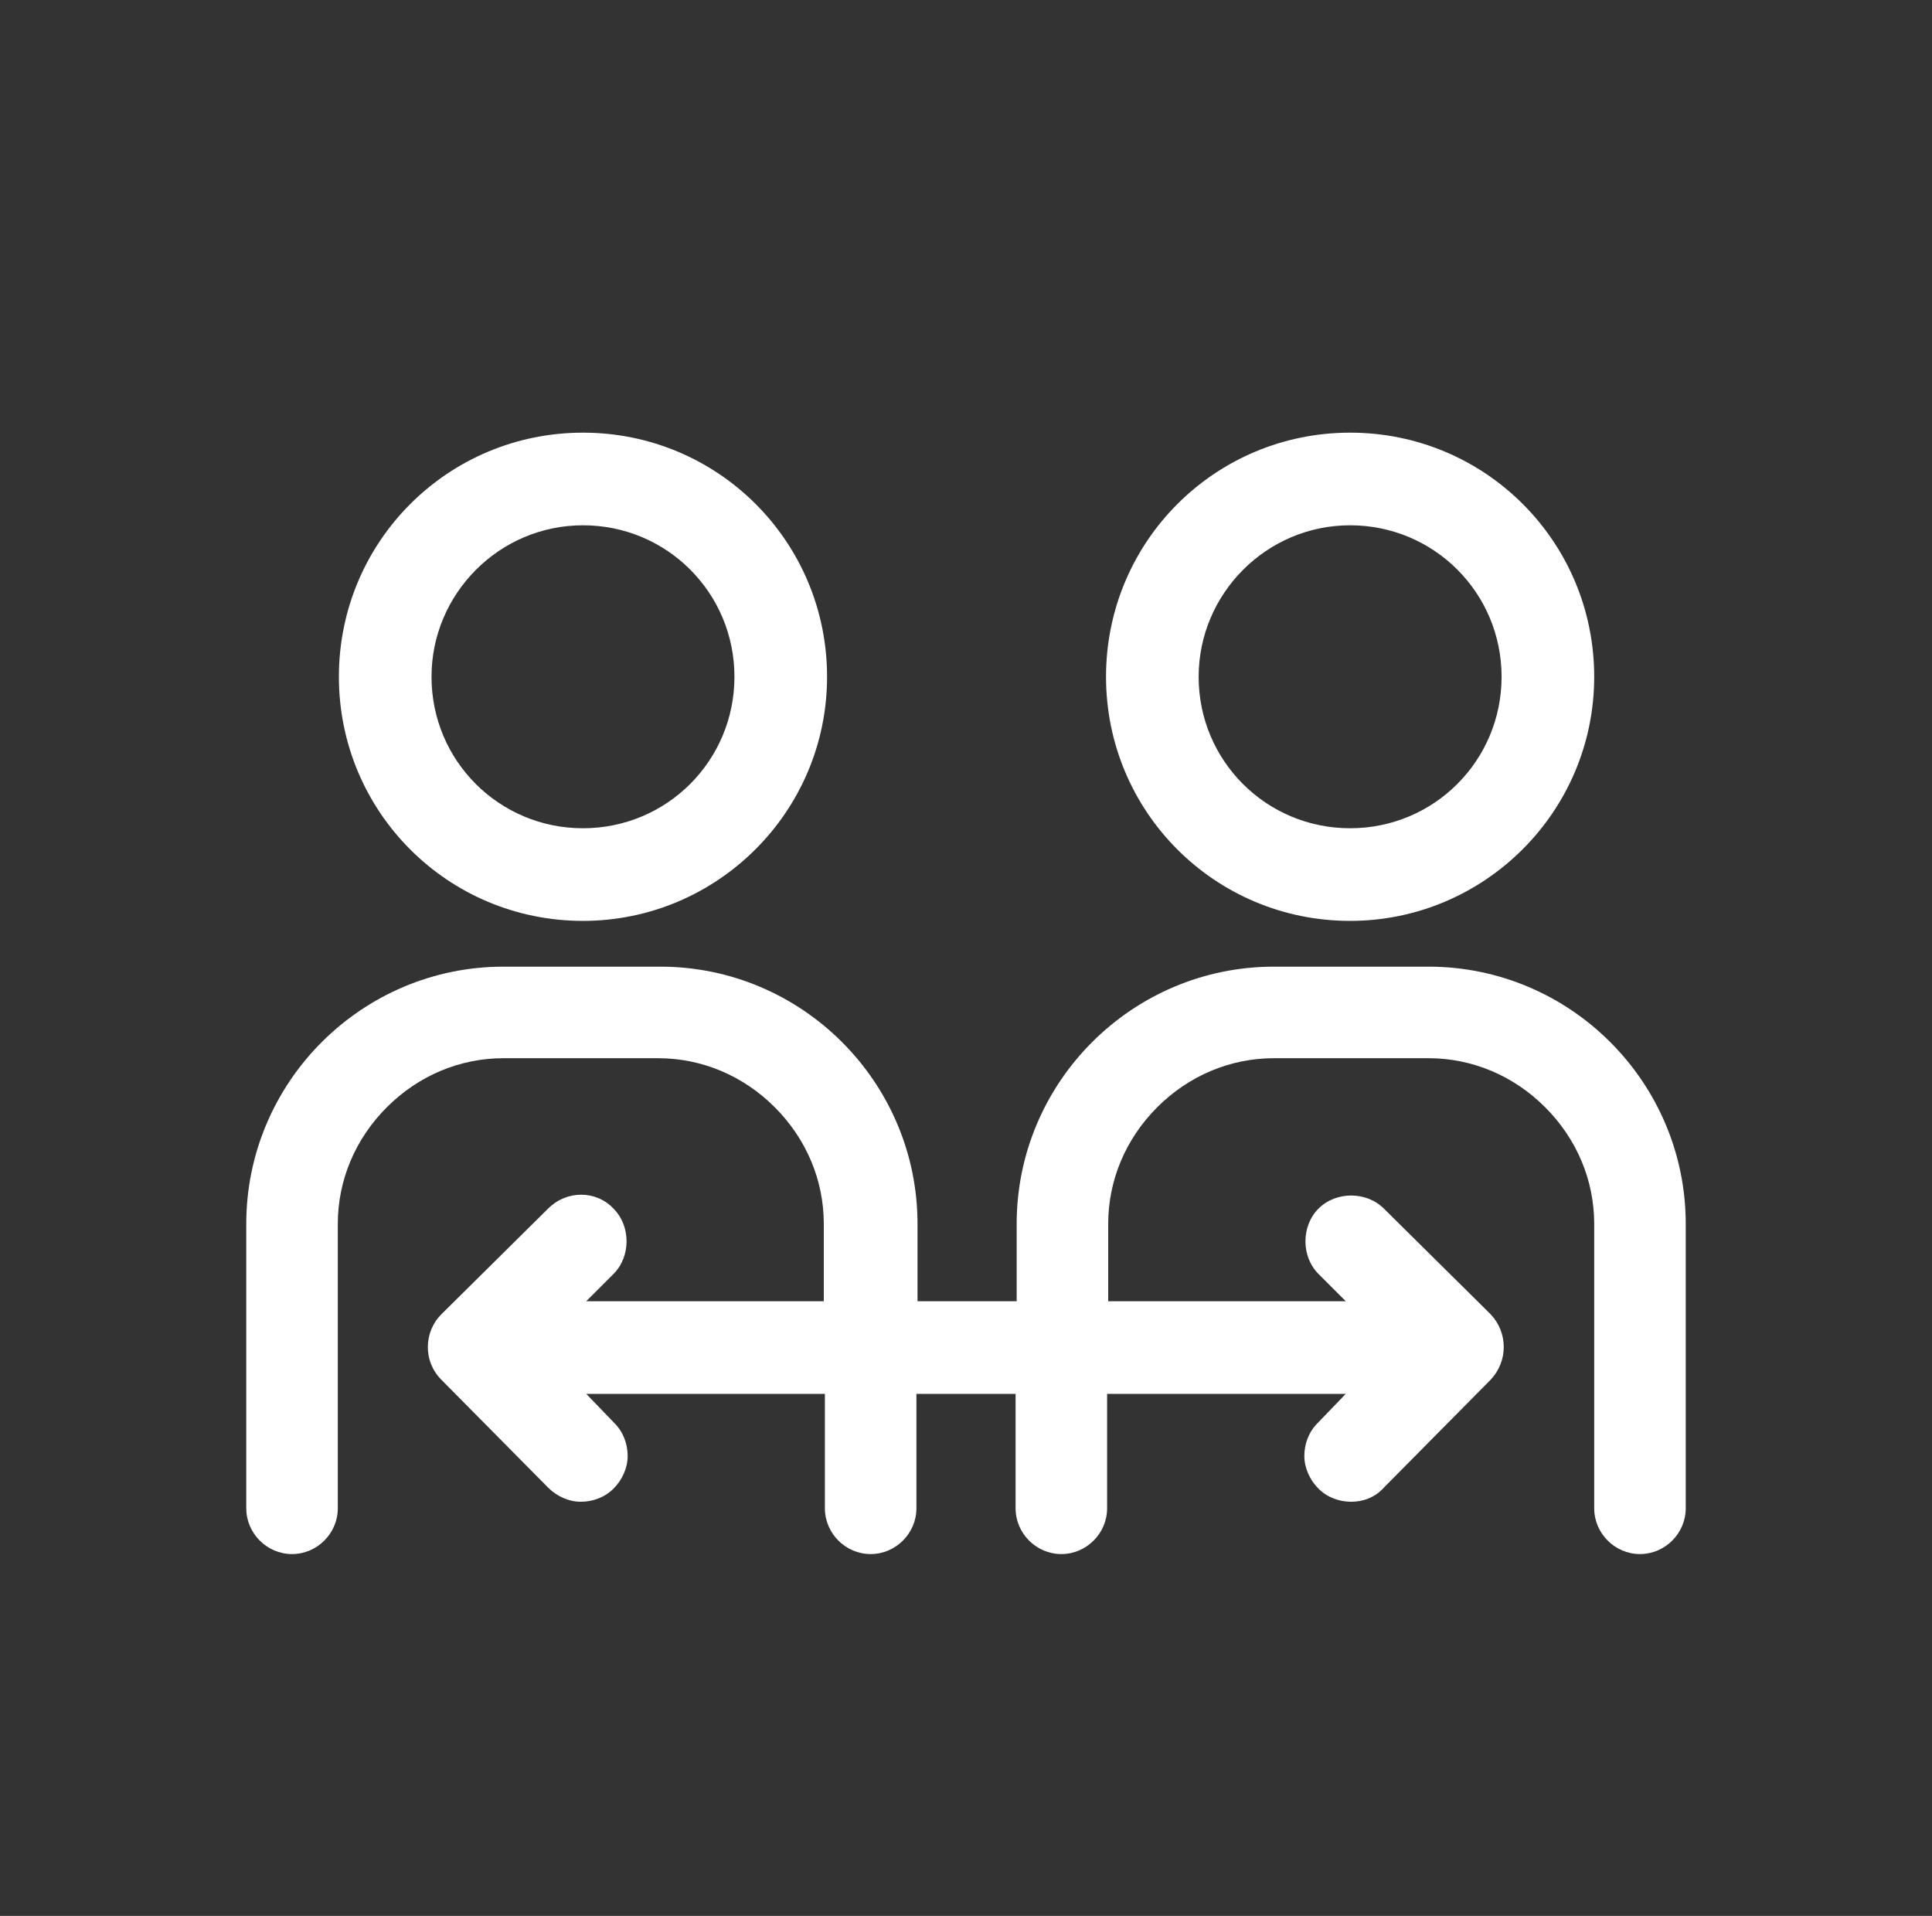
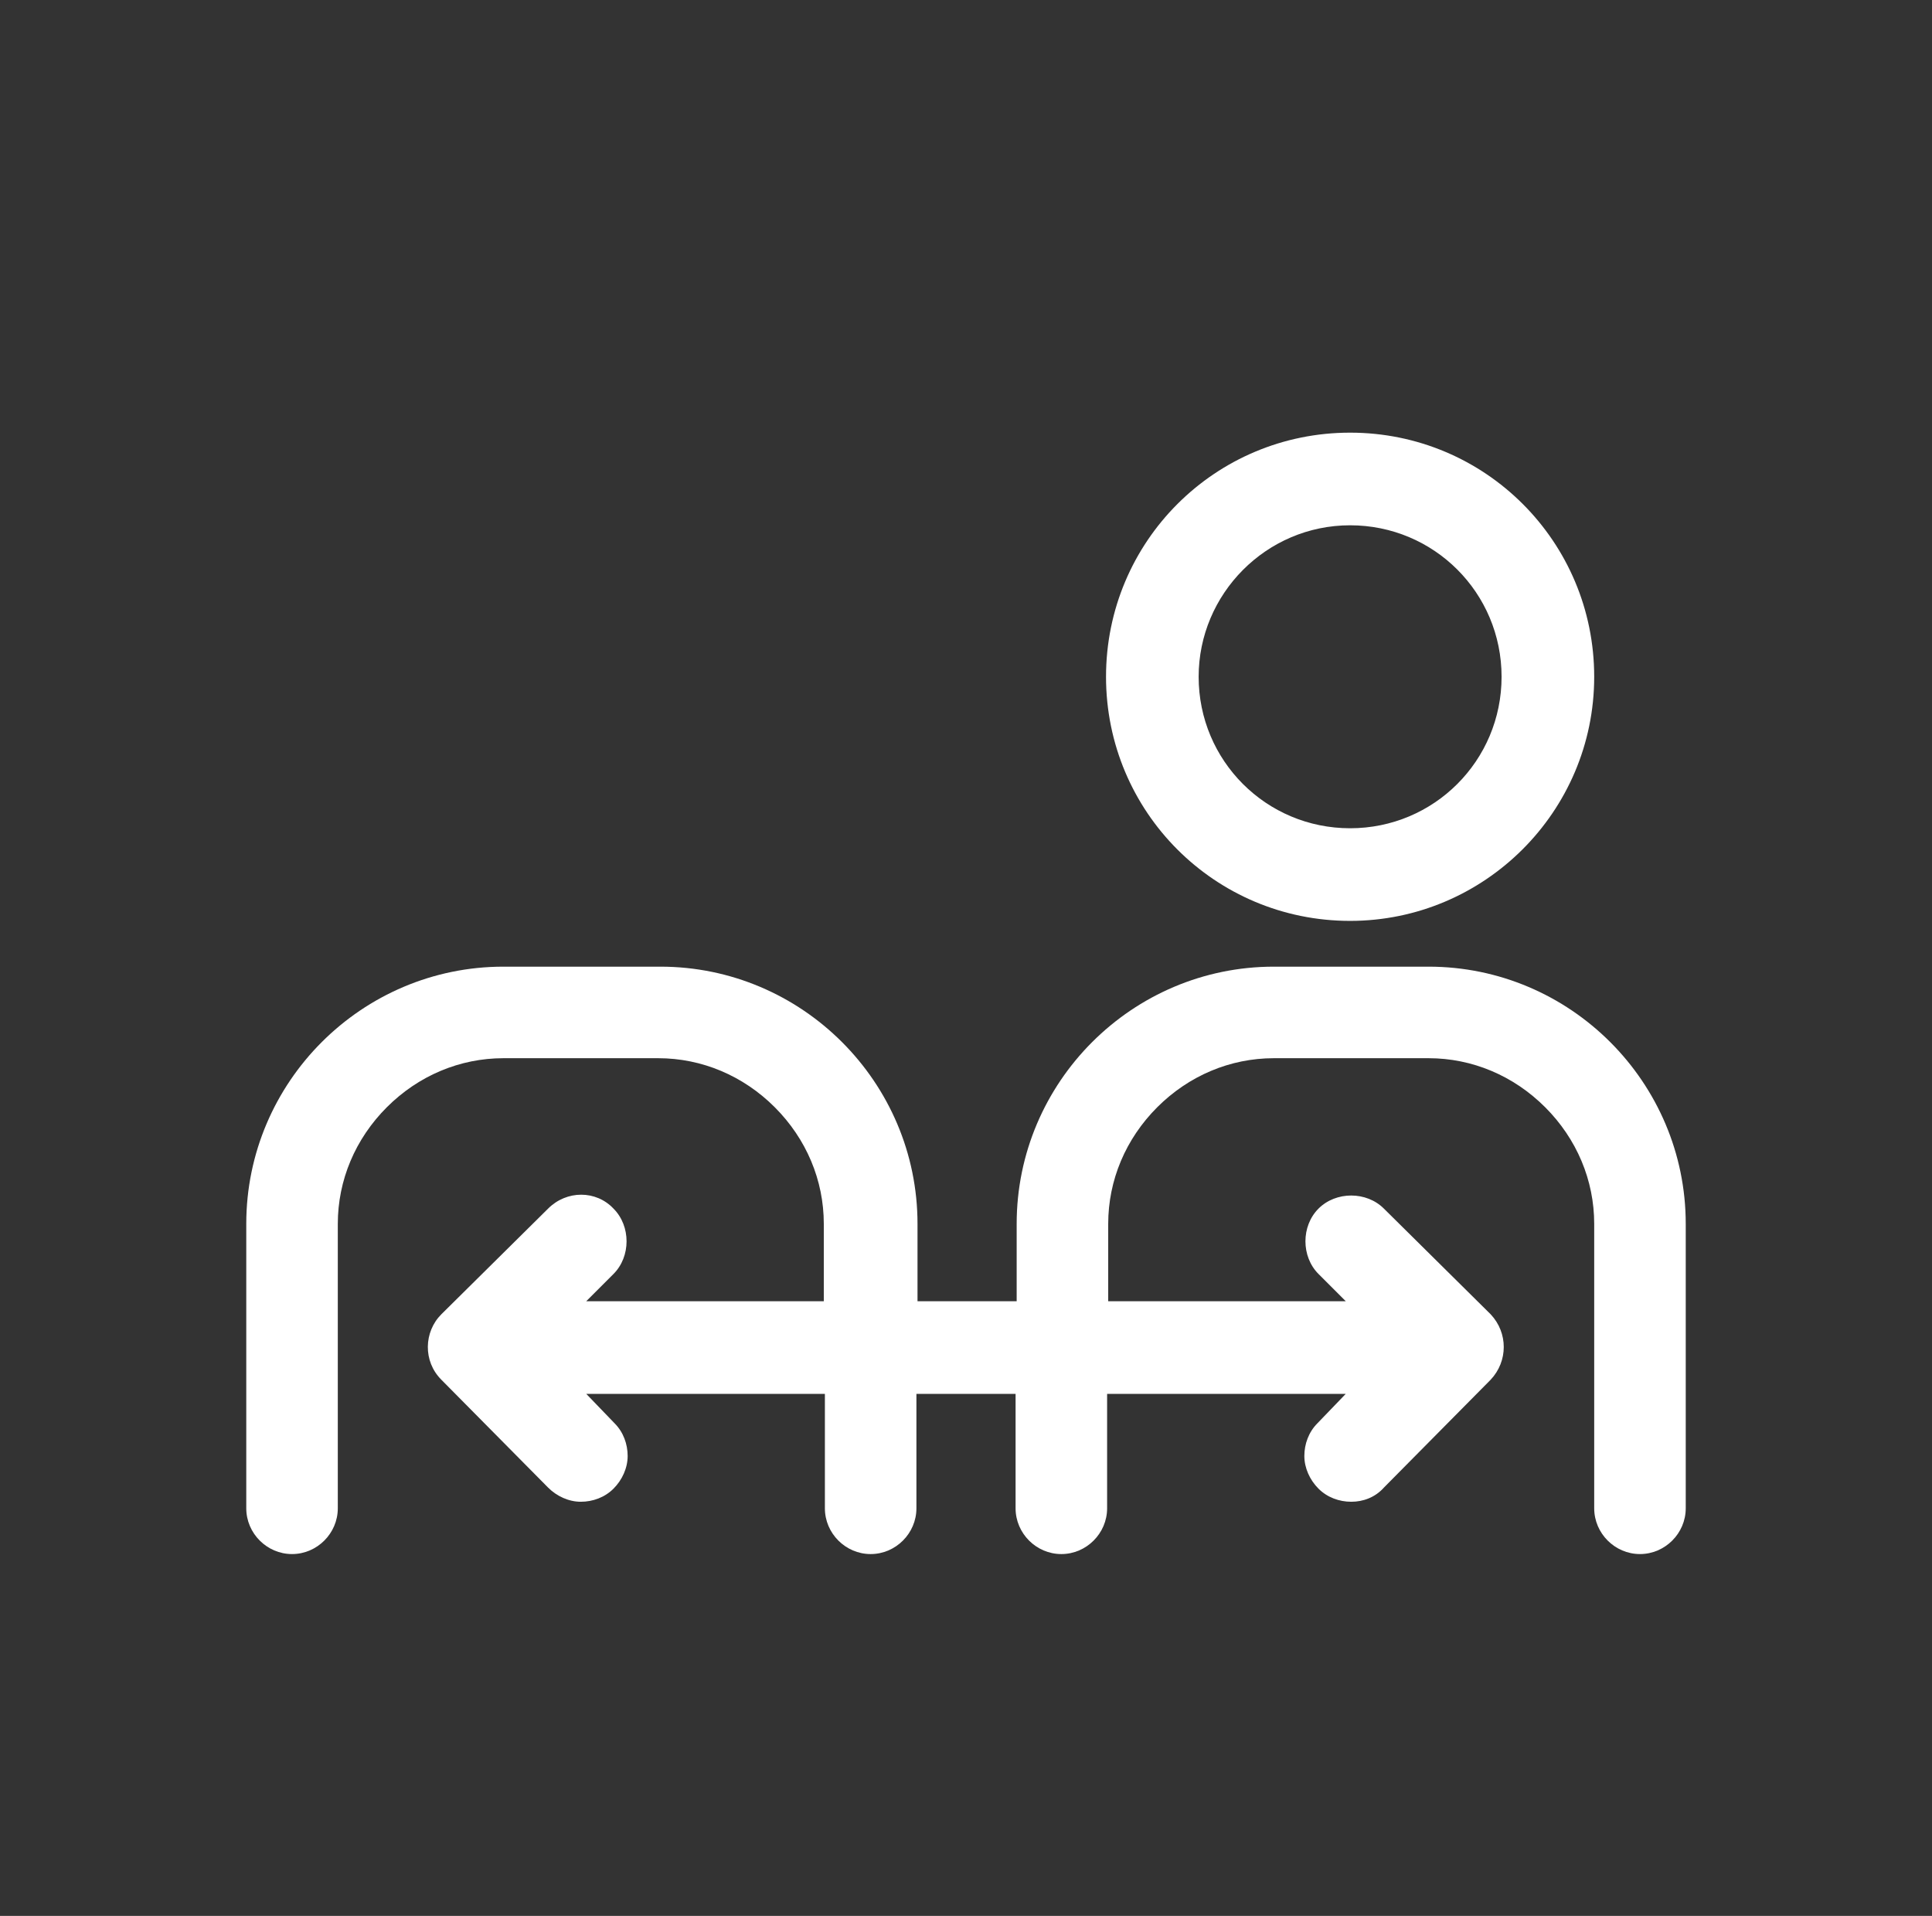
<svg xmlns="http://www.w3.org/2000/svg" version="1.1" id="Laag_1" x="0px" y="0px" viewBox="0 0 177.3 175.8" style="enable-background:new 0 0 177.3 175.8;" xml:space="preserve">
  <rect x="0" y="0" width="177.3" height="175.8" fill="#333333" stroke="none" />
  <style type="text/css"> .st0{fill:#FFFFFF;} </style>
  <g>
-     <path class="st0" d="M53.5,84.5c12.3,0,22.4-10,22.4-22.4s-10-22.4-22.4-22.4s-22.4,10-22.4,22.4S41.1,84.5,53.5,84.5z M53.5,48.2 c7.7,0,13.9,6.2,13.9,13.9c0,7.7-6.2,13.9-13.9,13.9s-13.9-6.2-13.9-13.9C39.6,54.5,45.8,48.2,53.5,48.2z" />
    <path class="st0" d="M123.9,84.5c12.3,0,22.4-10,22.4-22.4s-10-22.4-22.4-22.4s-22.4,10-22.4,22.4S111.5,84.5,123.9,84.5z M123.9,48.2c7.7,0,13.9,6.2,13.9,13.9c0,7.7-6.2,13.9-13.9,13.9S110,69.8,110,62.1C110,54.5,116.2,48.2,123.9,48.2z" />
    <path class="st0" d="M131.1,88.7h-14.2c-13,0-23.6,10.6-23.6,23.6v7.1h-9.1v-7.1c0-13-10.6-23.6-23.6-23.6H46.2 c-13,0-23.6,10.6-23.6,23.6v26.1c0,2.3,1.9,4.2,4.2,4.2s4.2-1.9,4.2-4.2v-26.1c0-4,1.6-7.8,4.5-10.7c2.9-2.9,6.7-4.5,10.7-4.5h14.2 c4,0,7.8,1.6,10.7,4.5c2.9,2.9,4.5,6.7,4.5,10.7v7.1H53.8l2.5-2.5c0.8-0.8,1.2-1.9,1.2-3c0-1.1-0.4-2.2-1.2-3c-1.6-1.7-4.3-1.7-6,0 l-9.8,9.7c-1.6,1.6-1.7,4.3,0,6l9.8,9.9c0.8,0.8,1.9,1.3,3,1.3c1.1,0,2.2-0.4,3-1.2c0.8-0.8,1.3-1.9,1.3-3c0-1.1-0.4-2.2-1.2-3 l-2.6-2.7h21.9v10.5c0,2.3,1.9,4.2,4.2,4.2s4.2-1.9,4.2-4.2v-10.5h9.1v10.5c0,2.3,1.9,4.2,4.2,4.2c2.3,0,4.2-1.9,4.2-4.2v-10.5 h21.9l-2.6,2.7c-0.8,0.8-1.2,1.9-1.2,3c0,1.1,0.5,2.2,1.3,3c0.8,0.8,1.9,1.2,3,1.2c1.1,0,2.2-0.4,3-1.3l9.8-9.9 c1.6-1.7,1.6-4.3,0-6l-9.8-9.7c-0.8-0.8-1.9-1.2-3-1.2c0,0,0,0,0,0c-1.1,0-2.2,0.4-3,1.2c-0.8,0.8-1.2,1.9-1.2,3 c0,1.1,0.4,2.2,1.2,3l2.5,2.5h-21.8v-7.1c0-4,1.6-7.8,4.5-10.7c2.9-2.9,6.7-4.5,10.7-4.5h14.2c4,0,7.8,1.6,10.7,4.5 c2.9,2.9,4.5,6.7,4.5,10.7v26.1c0,2.3,1.9,4.2,4.2,4.2c2.3,0,4.2-1.9,4.2-4.2v-26.1C154.7,99.3,144.1,88.7,131.1,88.7z" />
  </g>
</svg>